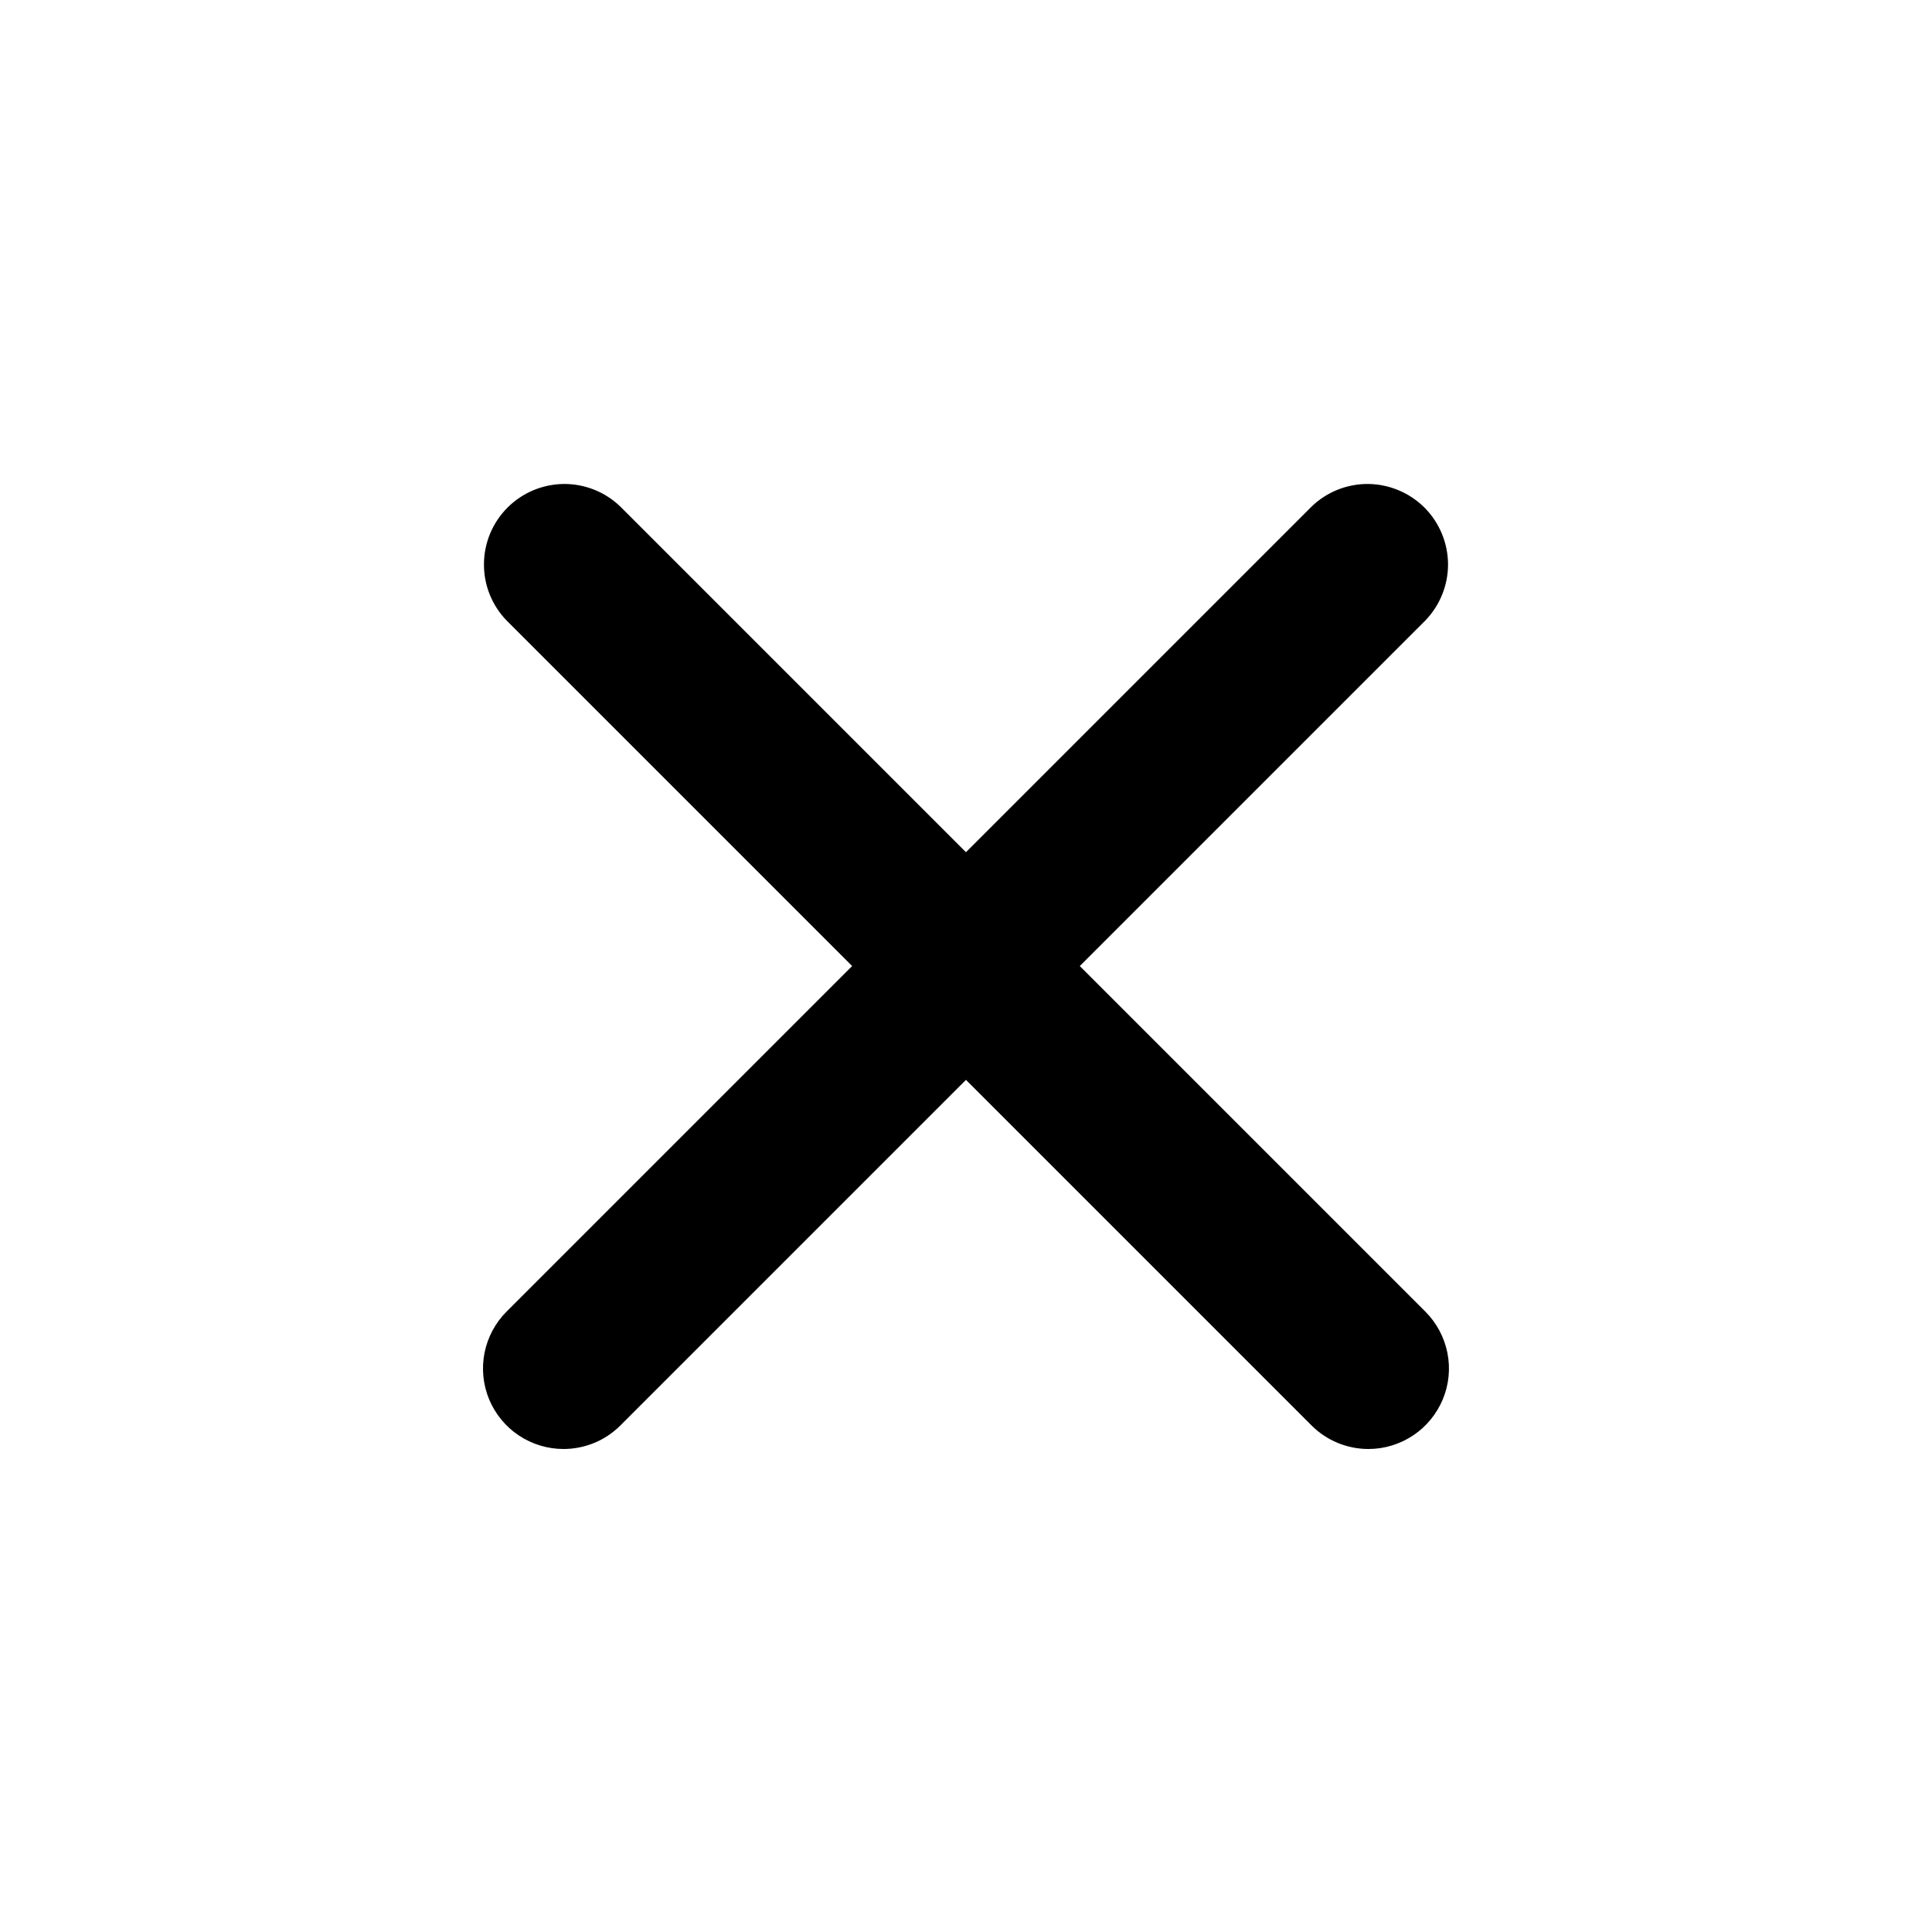
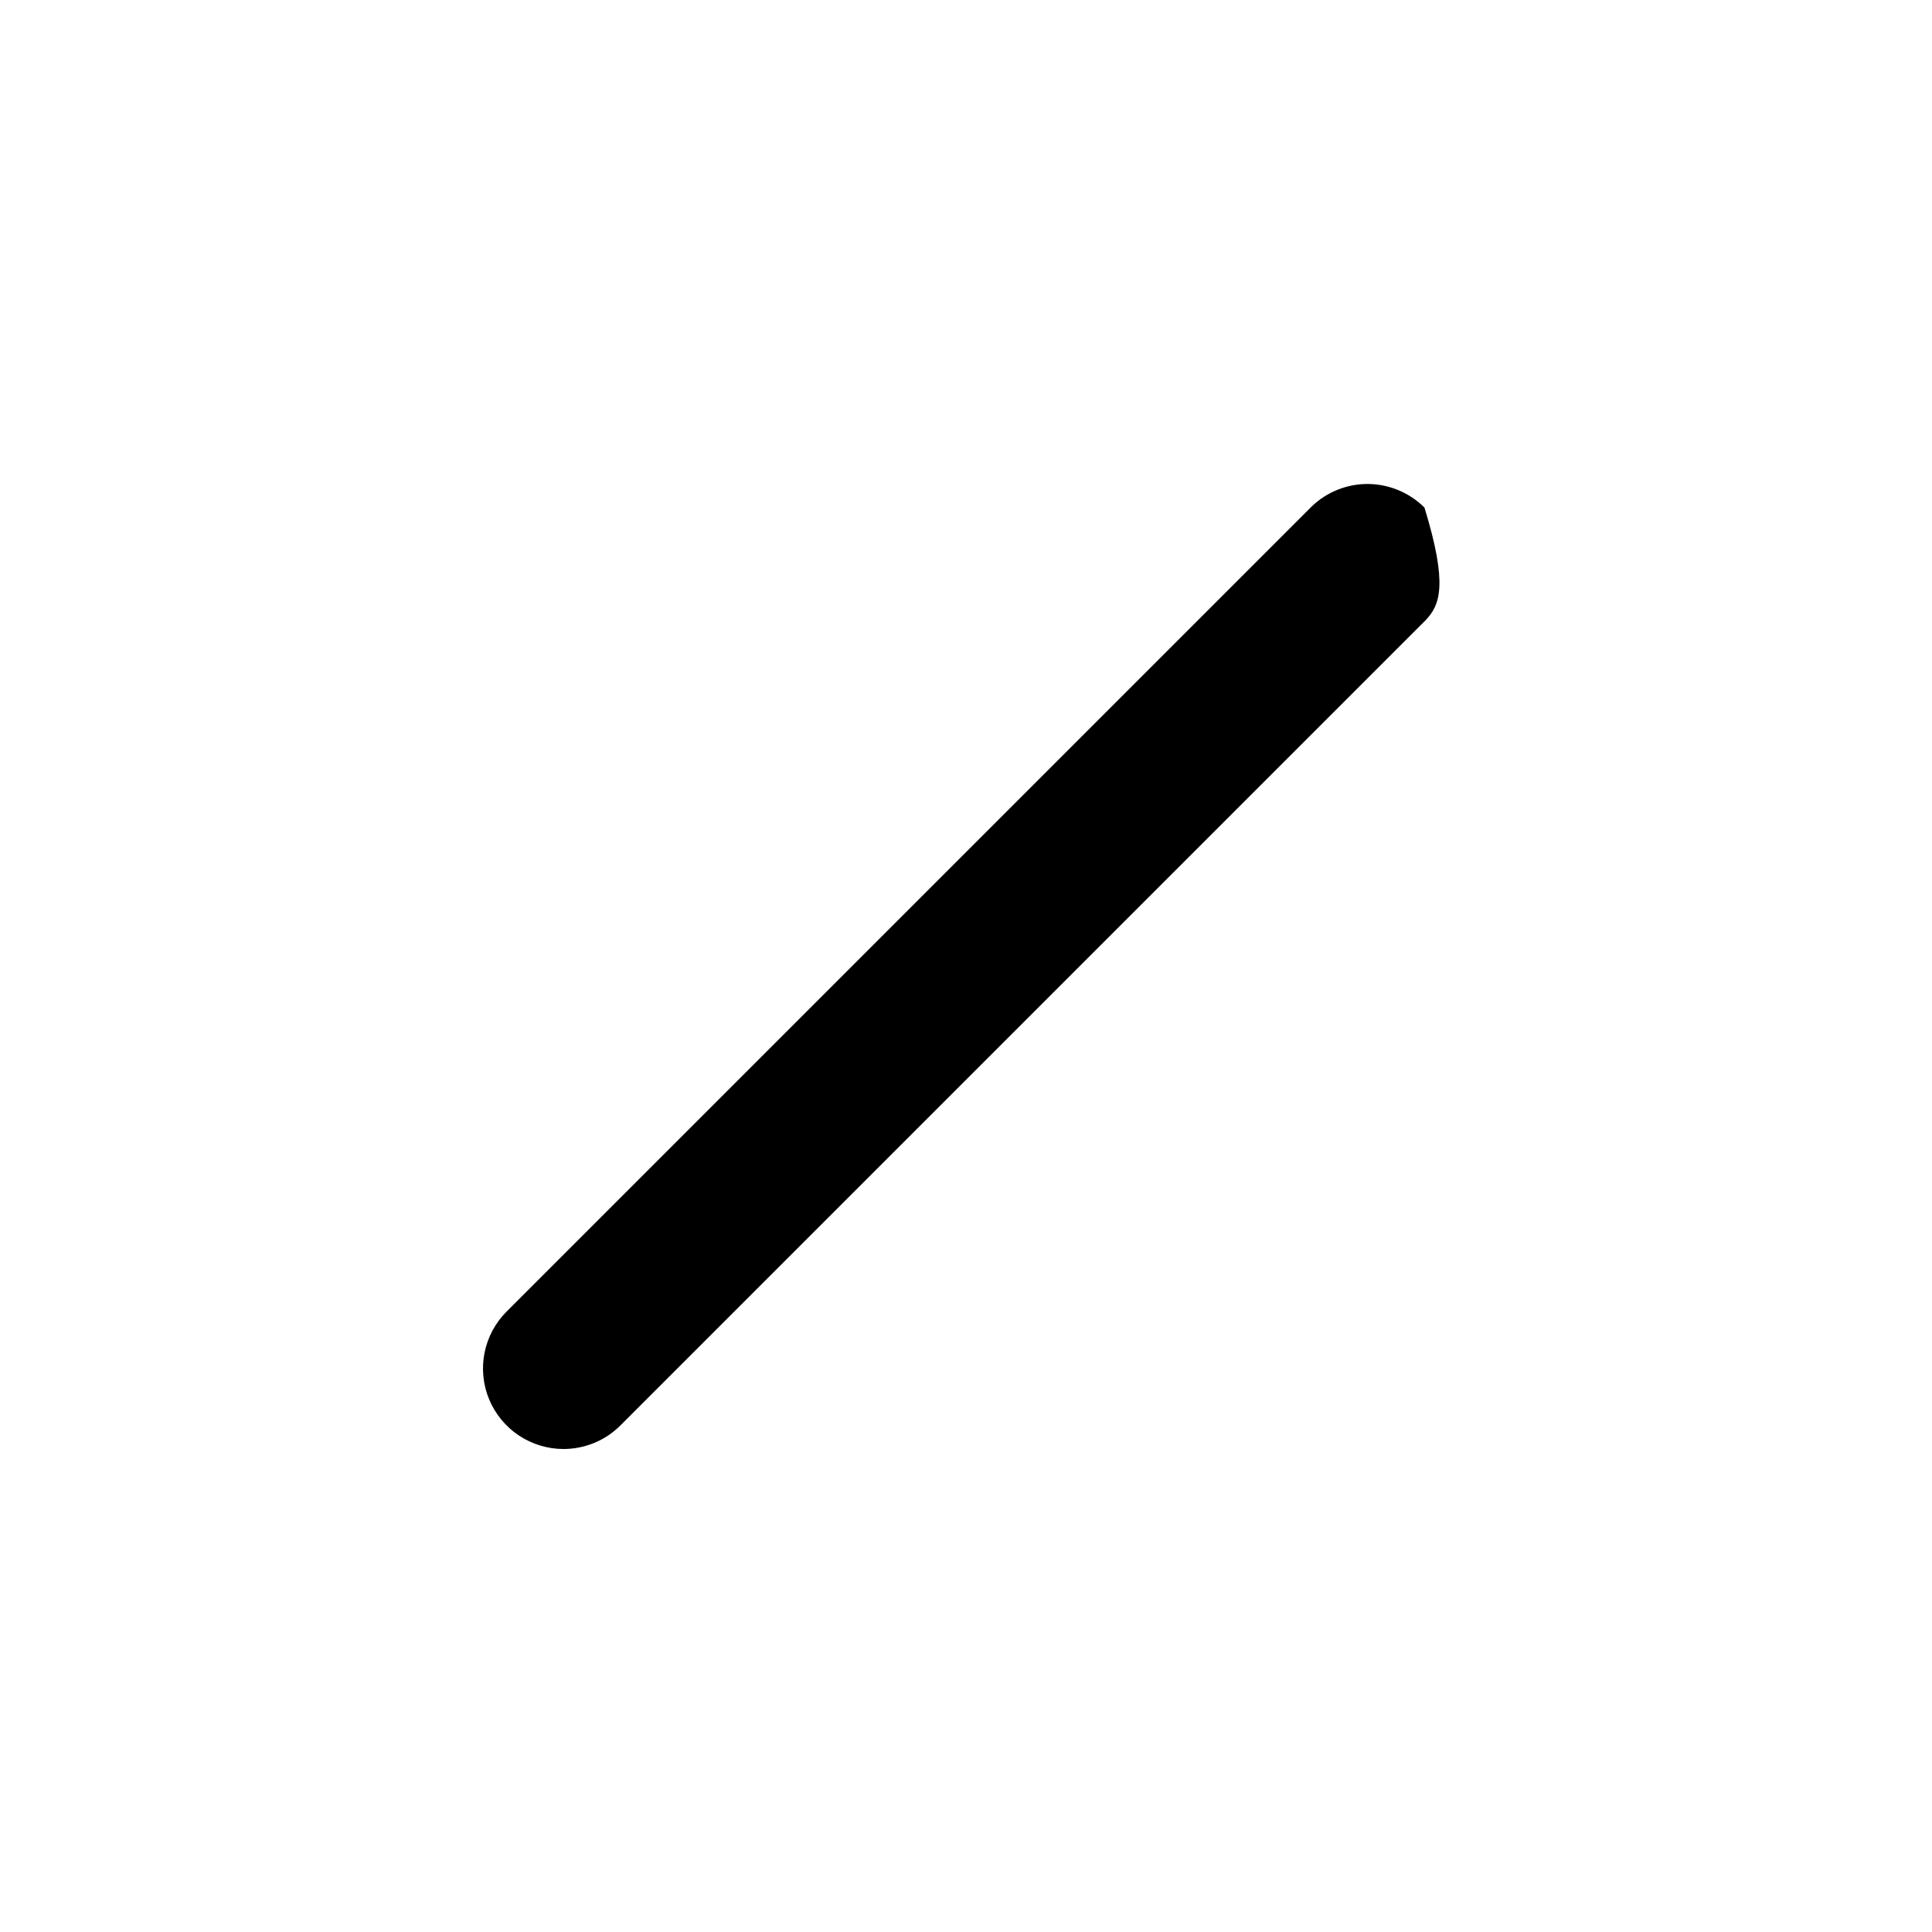
<svg xmlns="http://www.w3.org/2000/svg" width="24" height="24" viewBox="0 0 24 24" fill="none">
-   <path d="M7 18C6.802 18 6.609 17.941 6.444 17.831C6.28 17.722 6.152 17.565 6.076 17.383C6 17.2 5.981 16.999 6.019 16.805C6.058 16.611 6.153 16.433 6.293 16.293L16.293 6.293C16.481 6.111 16.734 6.01 16.996 6.012C17.258 6.015 17.509 6.12 17.695 6.305C17.88 6.491 17.985 6.741 17.988 7.004C17.99 7.266 17.889 7.518 17.707 7.707L7.707 17.707C7.614 17.8 7.504 17.874 7.383 17.924C7.261 17.974 7.131 18 7 18Z" fill="black" style="fill:black;fill-opacity:1;" />
-   <path d="M16.999 18C16.868 18 16.738 17.974 16.617 17.924C16.495 17.874 16.385 17.8 16.292 17.707L6.292 7.707C6.11 7.518 6.009 7.266 6.012 7.004C6.014 6.741 6.119 6.491 6.305 6.305C6.49 6.12 6.741 6.015 7.003 6.012C7.265 6.01 7.518 6.111 7.706 6.293L17.706 16.293C17.846 16.433 17.941 16.611 17.98 16.805C18.019 16.999 17.999 17.2 17.923 17.383C17.847 17.565 17.719 17.722 17.555 17.831C17.39 17.941 17.197 18 16.999 18Z" fill="black" style="fill:black;fill-opacity:1;" />
+   <path d="M7 18C6.802 18 6.609 17.941 6.444 17.831C6.28 17.722 6.152 17.565 6.076 17.383C6 17.2 5.981 16.999 6.019 16.805C6.058 16.611 6.153 16.433 6.293 16.293L16.293 6.293C16.481 6.111 16.734 6.01 16.996 6.012C17.258 6.015 17.509 6.12 17.695 6.305C17.99 7.266 17.889 7.518 17.707 7.707L7.707 17.707C7.614 17.8 7.504 17.874 7.383 17.924C7.261 17.974 7.131 18 7 18Z" fill="black" style="fill:black;fill-opacity:1;" />
</svg>